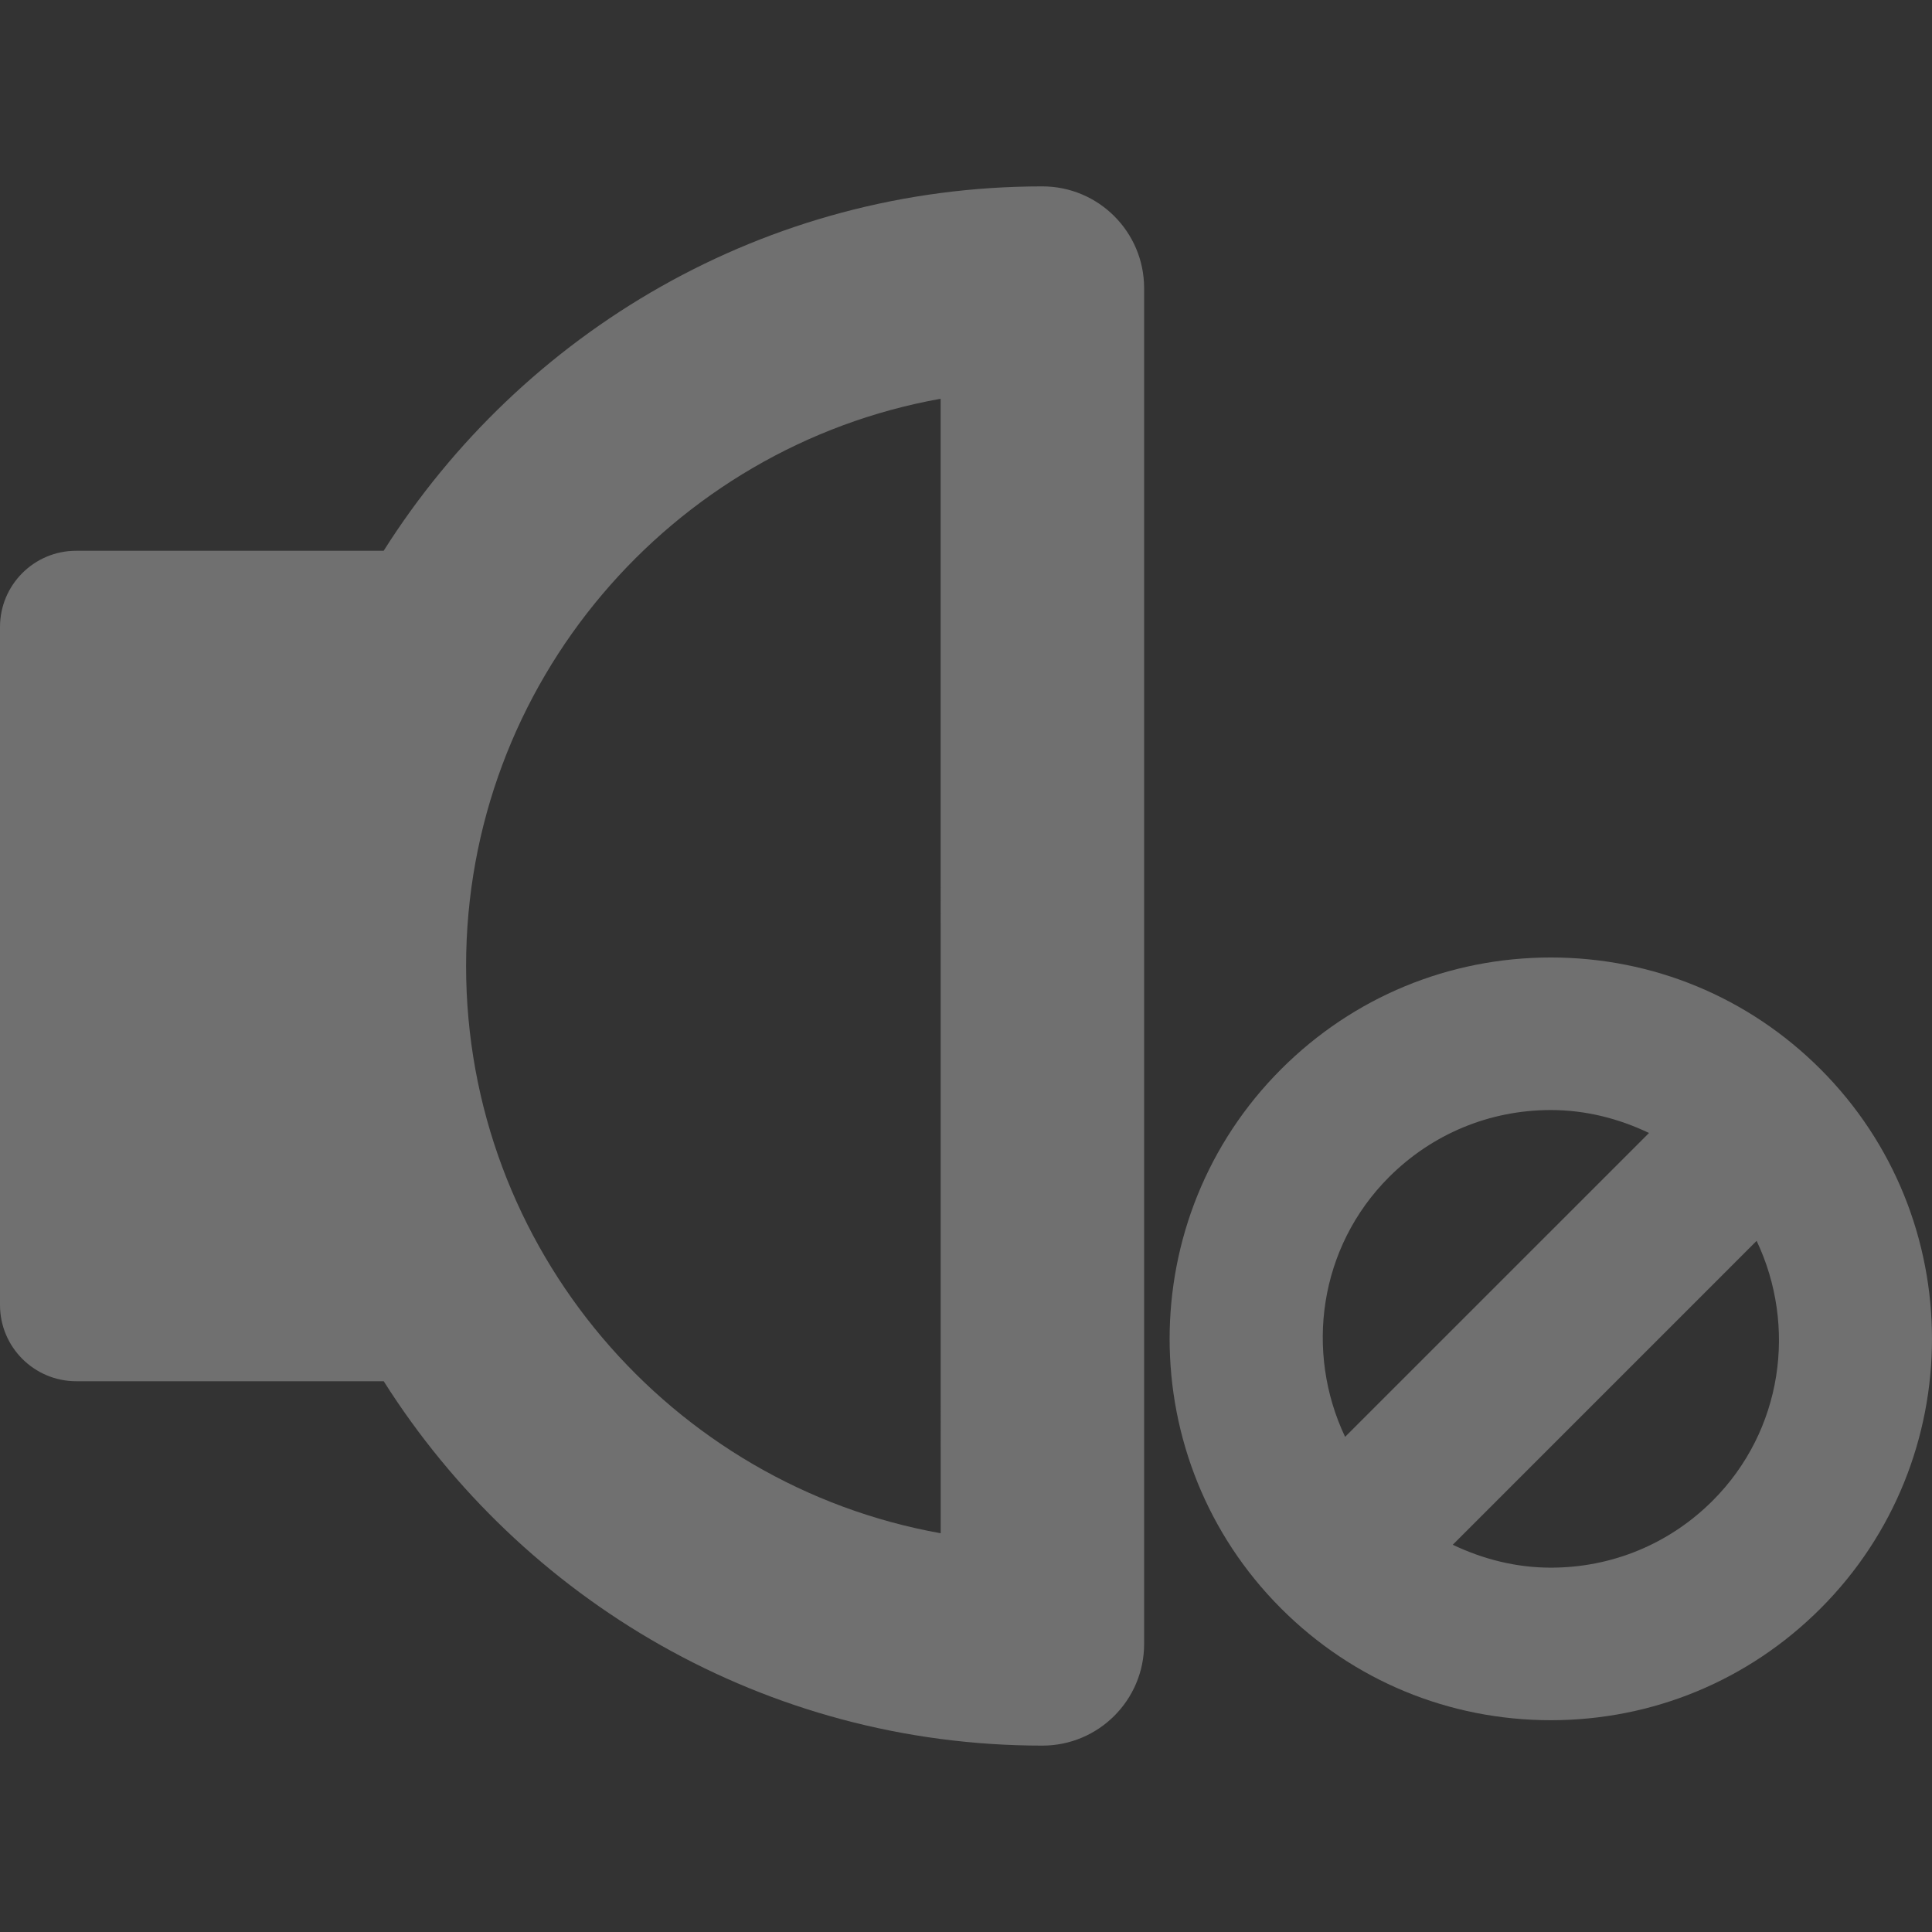
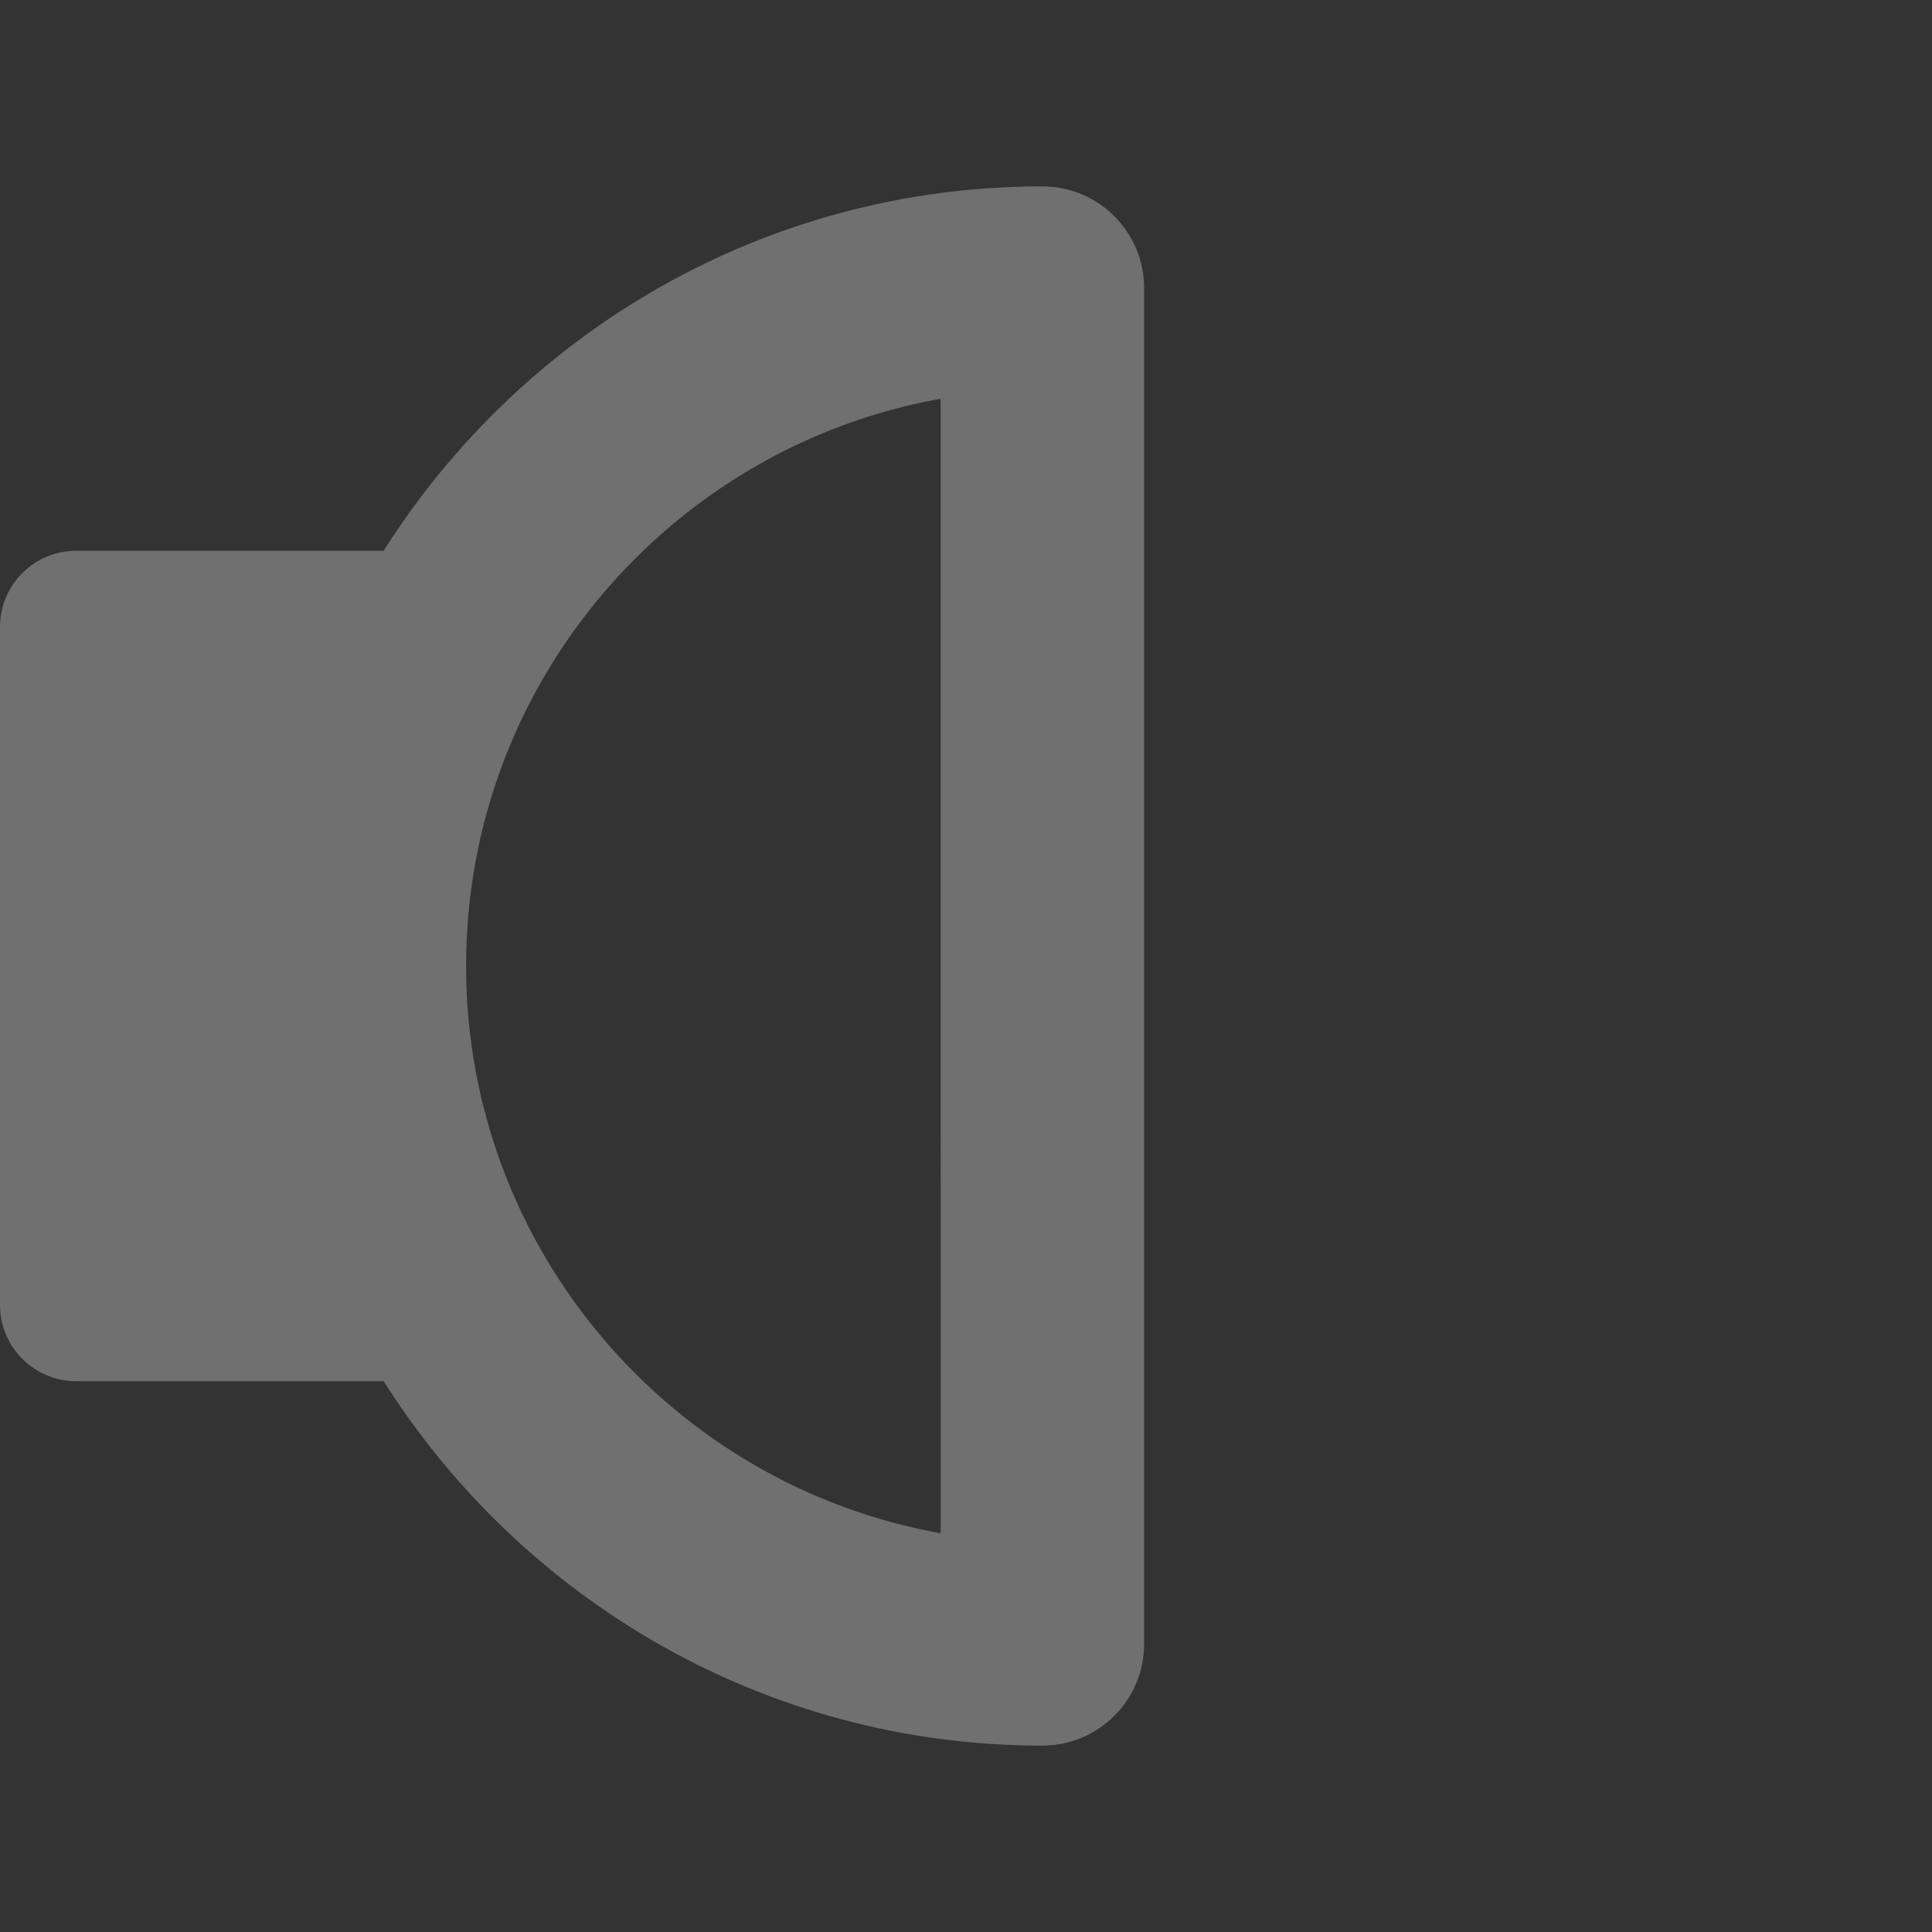
<svg xmlns="http://www.w3.org/2000/svg" version="1.1" id="Capa_1" x="0px" y="0px" width="46.998px" height="46.999px" viewBox="0 0 46.998 46.999" style="enable-background:new 0 0 46.998 46.999;" xml:space="preserve">
  <rect x="0" y="0" width="46.998" height="46.999" fill="#333333" stroke="none" />
  <g>
    <g>
      <path stroke="transparent" fill="rgba(255, 255, 255, 0.3)" d="M25.357,4.534c-6.744,0-12.661,3.547-16.024,8.864H1.855C0.83,13.397,0,14.228,0,15.252v16.493    C0,32.77,0.831,33.6,1.855,33.6h7.479c3.364,5.316,9.281,8.864,16.023,8.864c1.367,0,2.475-1.108,2.475-2.474V7.007    C27.831,5.642,26.723,4.534,25.357,4.534z M22.883,37.298c-6.554-1.172-11.545-6.914-11.545-13.799s4.991-12.627,11.544-13.799    L22.883,37.298L22.883,37.298z" />
-       <path stroke="transparent" fill="rgba(255, 255, 255, 0.3)" d="M44.286,26.009c-1.752-1.752-4.082-2.717-6.56-2.717c-2.479,0-4.809,0.965-6.561,2.717c-3.617,3.617-3.617,9.503,0,13.12    c1.752,1.752,4.082,2.717,6.561,2.717c2.478,0,4.808-0.965,6.56-2.717C47.902,35.512,47.902,29.626,44.286,26.009z M33.79,28.633    c1.052-1.051,2.448-1.63,3.937-1.63c0.842,0,1.647,0.205,2.387,0.558l-7.393,7.392C31.74,32.884,32.082,30.341,33.79,28.633z     M41.663,36.505c-1.052,1.052-2.449,1.63-3.937,1.63c-0.843,0-1.646-0.205-2.386-0.557l7.392-7.393    C43.713,32.254,43.371,34.796,41.663,36.505z" />
    </g>
  </g>
  <g>
</g>
  <g>
</g>
  <g>
</g>
  <g>
</g>
  <g>
</g>
  <g>
</g>
  <g>
</g>
  <g>
</g>
  <g>
</g>
  <g>
</g>
  <g>
</g>
  <g>
</g>
  <g>
</g>
  <g>
</g>
  <g>
</g>
</svg>